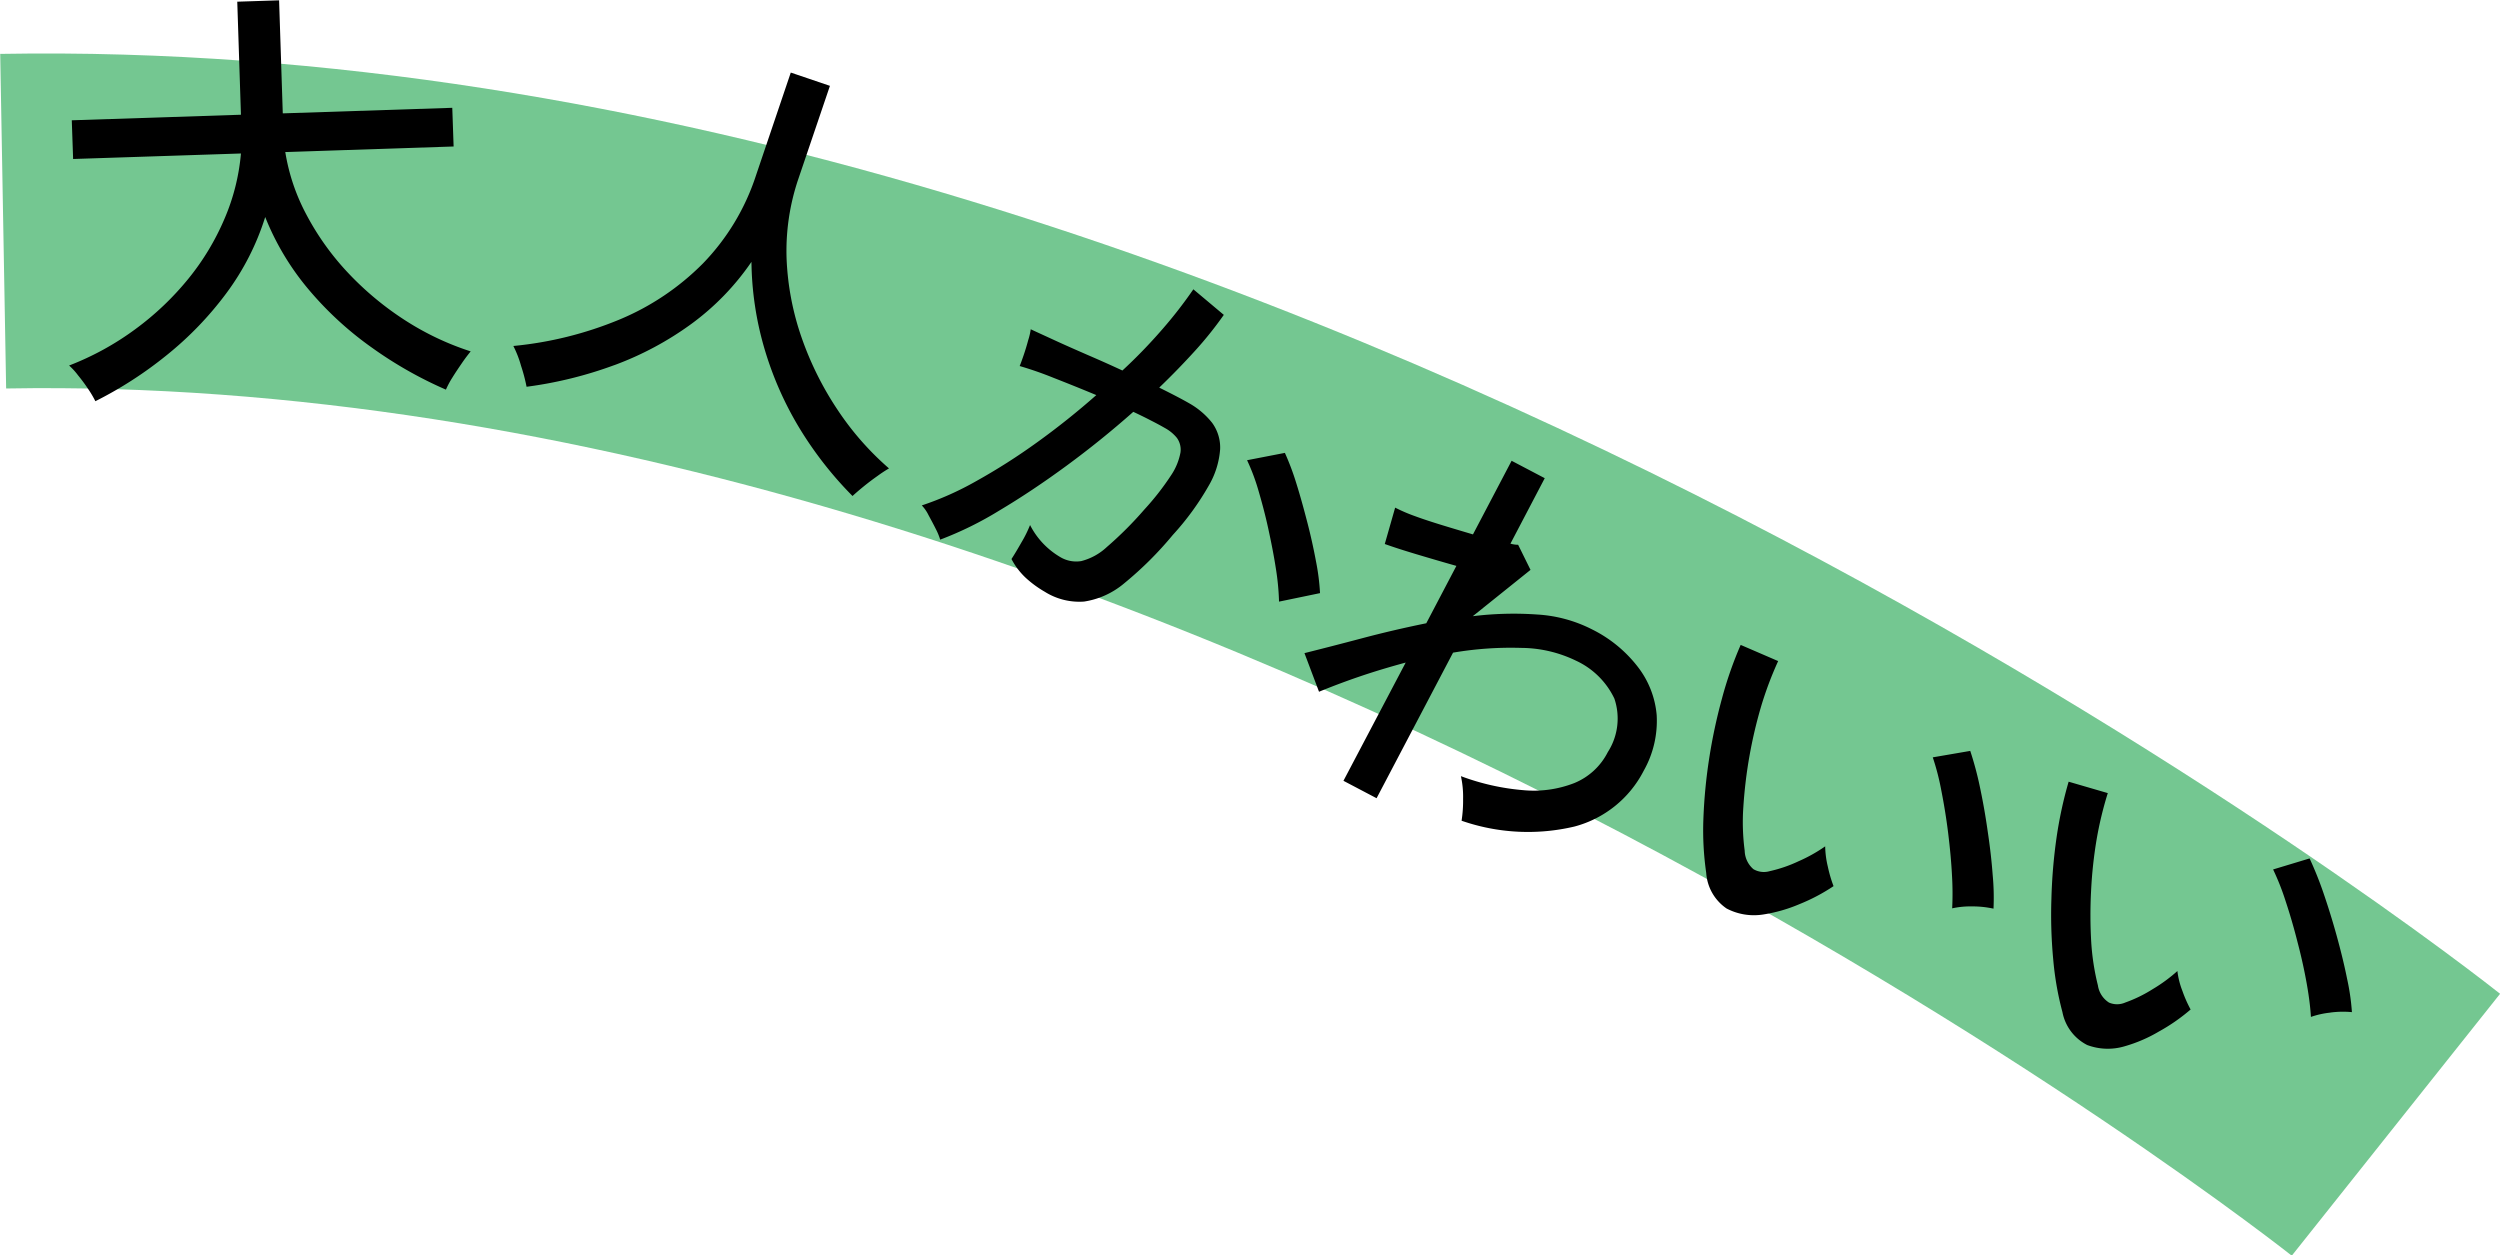
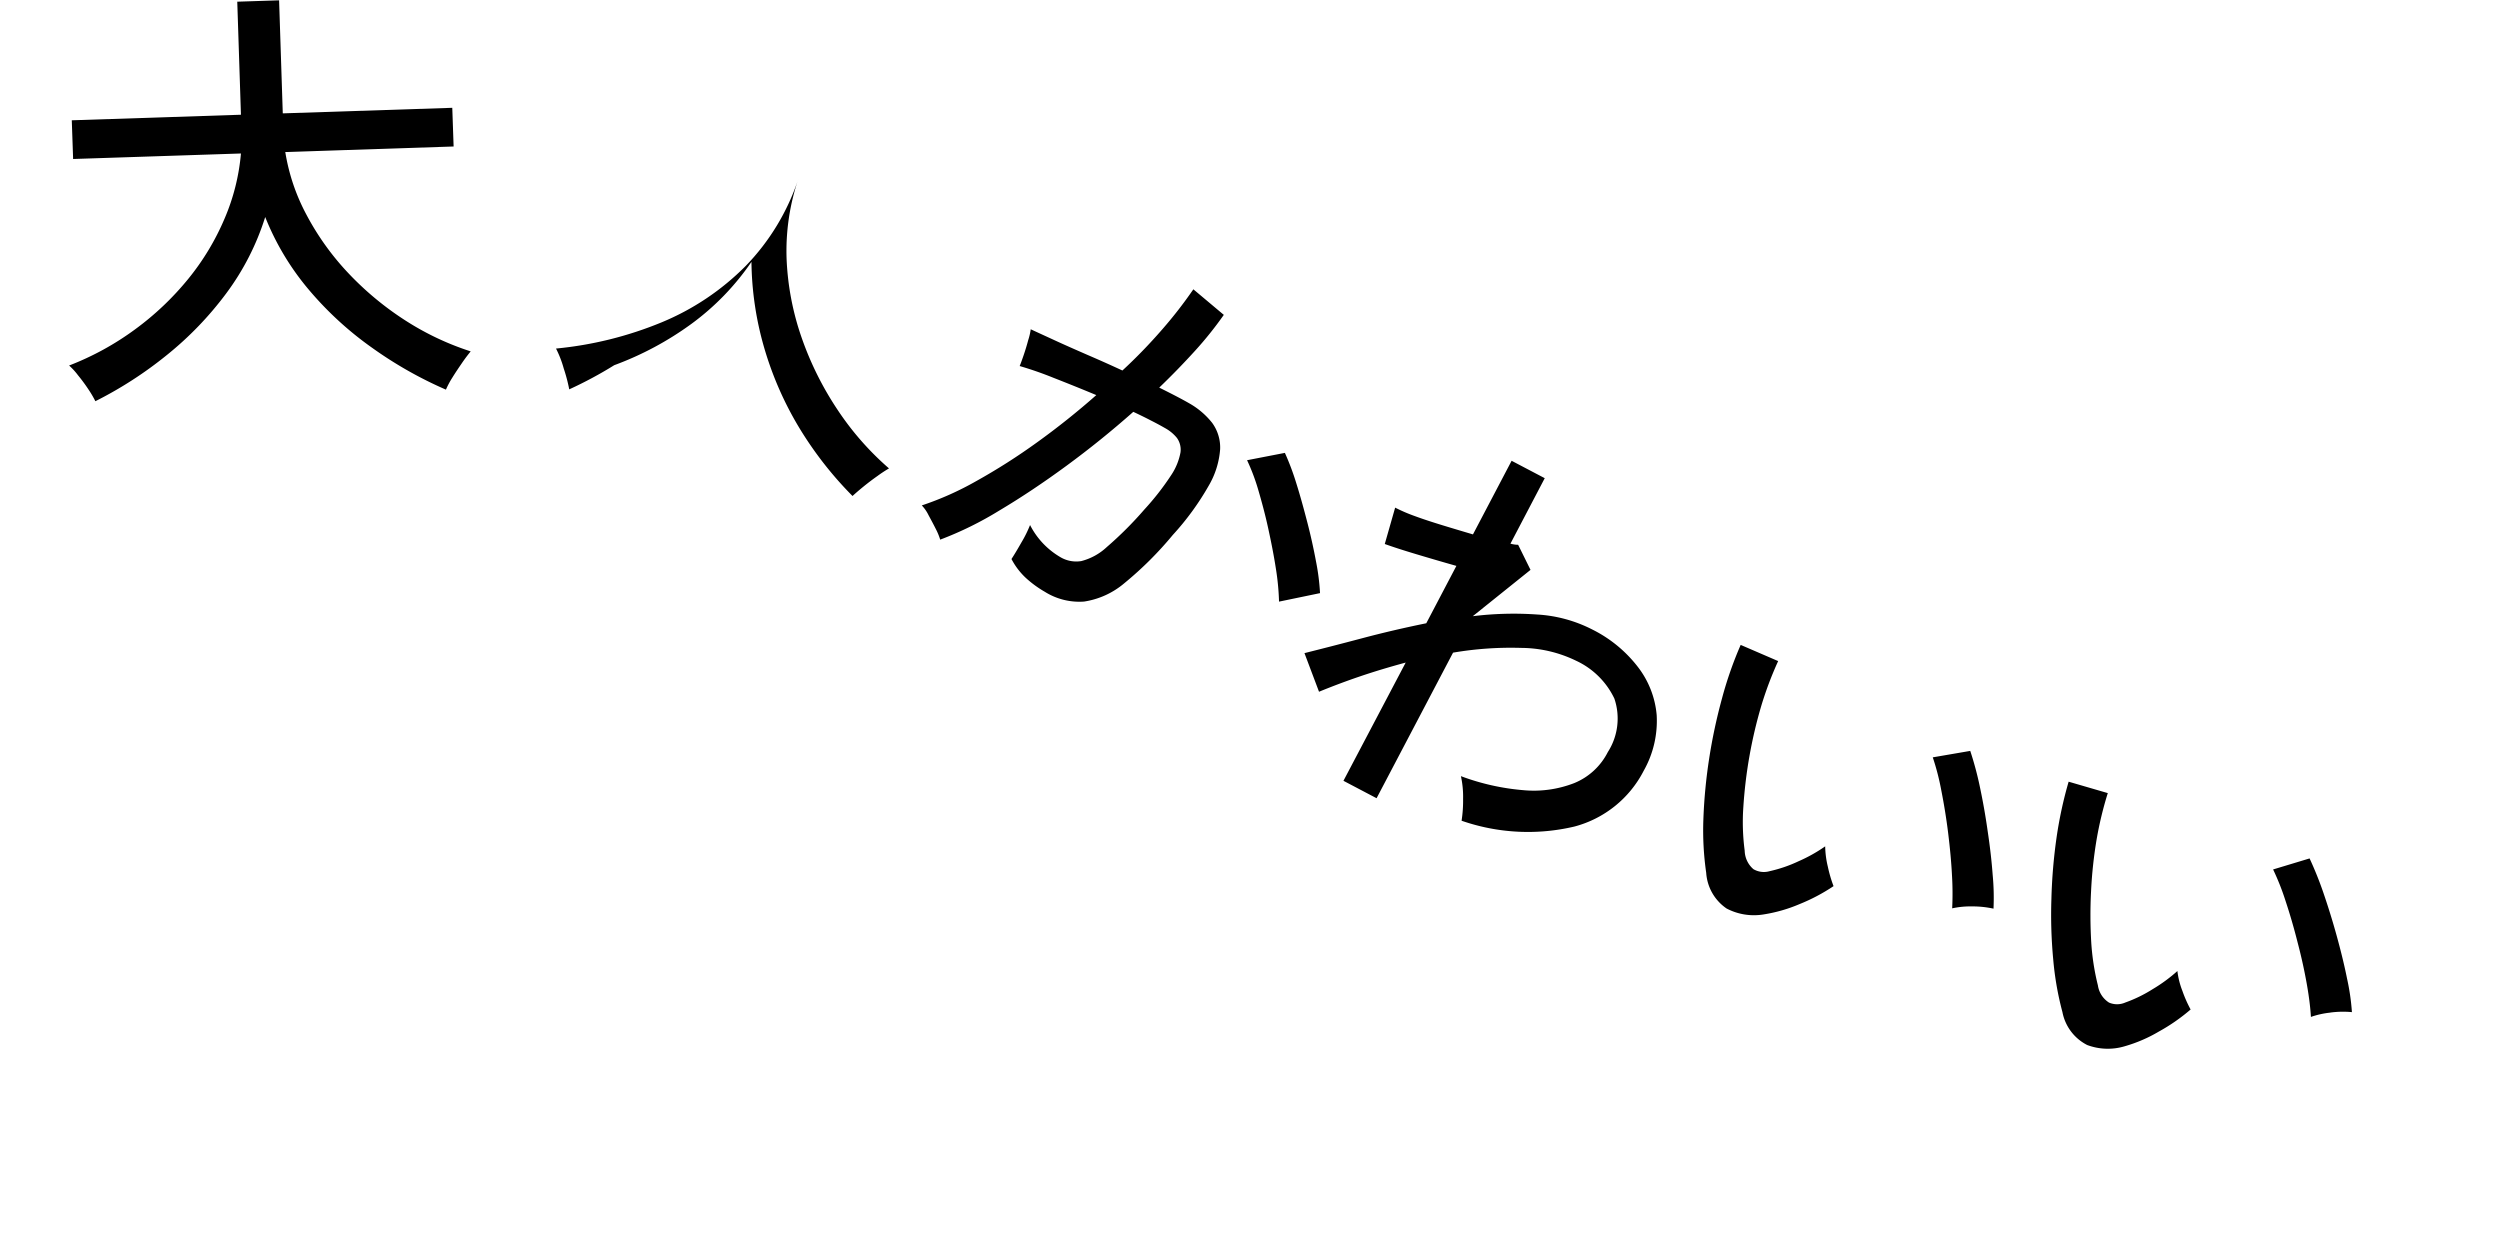
<svg xmlns="http://www.w3.org/2000/svg" id="catch4_1.svg" width="149.41" height="75.031" viewBox="0 0 149.41 75.031">
  <defs>
    <style>
      .cls-1 {
        fill: none;
        stroke: #74c791;
        stroke-width: 20px;
      }

      .cls-1, .cls-2 {
        fill-rule: evenodd;
      }
    </style>
  </defs>
-   <path id="シェイプ_1150" data-name="シェイプ 1150" class="cls-1" d="M4905,313c73.47-1.3,143,54,143,54" transform="translate(-4904.81 -299.781)" />
-   <path id="大人かわいい" class="cls-2" d="M4914.77,321.009a20.181,20.181,0,0,0,3.57-3.707,15.3,15.3,0,0,0,2.32-4.551,15.745,15.745,0,0,0,2.6,4.337,20.124,20.124,0,0,0,3.79,3.479,24.053,24.053,0,0,0,4.41,2.5,5.418,5.418,0,0,1,.39-0.728c0.18-.292.38-0.585,0.58-0.878s0.38-.519.51-0.68a16.667,16.667,0,0,1-4-1.91,18.206,18.206,0,0,1-3.36-2.817,15.921,15.921,0,0,1-2.45-3.431,11.926,11.926,0,0,1-1.27-3.756l10.06-.331-0.08-2.312-10.13.332-0.22-6.756-2.5.082,0.22,6.756-10.11.332,0.08,2.313,10.03-.329a12.628,12.628,0,0,1-.98,3.895,14.927,14.927,0,0,1-2.17,3.6,17.13,17.13,0,0,1-3.18,3.018,16.934,16.934,0,0,1-3.94,2.159,3.91,3.91,0,0,1,.53.58,10.249,10.249,0,0,1,.62.839,6.353,6.353,0,0,1,.42.714A23.606,23.606,0,0,0,4914.77,321.009Zm26.76,0.593a18.912,18.912,0,0,0,4.61-2.471,15.249,15.249,0,0,0,3.58-3.7,19.106,19.106,0,0,0,.77,5.164,20.178,20.178,0,0,0,2.09,4.759,21.9,21.9,0,0,0,3.18,4.07c0.16-.147.37-0.331,0.64-0.551s0.55-.433.84-0.637a7.861,7.861,0,0,1,.7-0.461,17.248,17.248,0,0,1-3.06-3.482,19,19,0,0,1-2.15-4.3,16.349,16.349,0,0,1-.91-4.741,13.384,13.384,0,0,1,.71-4.8l1.88-5.54-2.34-.794-2.09,6.18a13.587,13.587,0,0,1-3.16,5.229,15.293,15.293,0,0,1-5.02,3.365,22.009,22.009,0,0,1-6.31,1.566,6.33,6.33,0,0,1,.46,1.187,10.065,10.065,0,0,1,.33,1.251A24.207,24.207,0,0,0,4941.53,321.6Zm23.01,8.687q1.95-1.161,4.02-2.681t3.98-3.214q0.57,0.266,1.05.516c0.33,0.167.61,0.319,0.85,0.457a2.4,2.4,0,0,1,.71.589,1.209,1.209,0,0,1,.21.868,3.629,3.629,0,0,1-.56,1.36,15.844,15.844,0,0,1-1.6,2.049,21.7,21.7,0,0,1-2.24,2.239,3.508,3.508,0,0,1-1.53.842,1.86,1.86,0,0,1-1.26-.243,4.686,4.686,0,0,1-1.8-1.912,7.091,7.091,0,0,1-.51,1.031q-0.345.608-.6,1a4.2,4.2,0,0,0,.85,1.122,6.337,6.337,0,0,0,1.14.835,3.877,3.877,0,0,0,2.35.586,4.843,4.843,0,0,0,2.4-1.093,21.06,21.06,0,0,0,2.9-2.887,16.2,16.2,0,0,0,2.15-2.949,5.029,5.029,0,0,0,.68-2.173,2.5,2.5,0,0,0-.48-1.583,4.673,4.673,0,0,0-1.38-1.171c-0.45-.259-1.05-0.569-1.78-0.931,0.77-.739,1.48-1.474,2.14-2.2a21.9,21.9,0,0,0,1.72-2.147l-1.82-1.528a26.062,26.062,0,0,1-1.87,2.407,31.087,31.087,0,0,1-2.37,2.446q-1.035-.48-2.1-0.938c-0.7-.306-1.35-0.592-1.93-0.859s-1.07-.49-1.45-0.668a3.583,3.583,0,0,1-.15.65q-0.12.453-.27,0.892t-0.24.656a21.186,21.186,0,0,1,2.03.707q1.245,0.486,2.55,1.029a45.4,45.4,0,0,1-3.55,2.832,36.613,36.613,0,0,1-3.61,2.3,18.348,18.348,0,0,1-3.27,1.462,2.244,2.244,0,0,1,.4.577c0.15,0.277.3,0.555,0.44,0.835a3.741,3.741,0,0,1,.26.633A20.715,20.715,0,0,0,4964.54,330.289Zm19.16,4.94a13.491,13.491,0,0,0-.24-1.895c-0.14-.75-0.31-1.529-0.52-2.337s-0.42-1.578-.65-2.309a15.461,15.461,0,0,0-.69-1.841l-2.26.438a12.177,12.177,0,0,1,.66,1.745c0.21,0.716.42,1.487,0.6,2.313s0.34,1.629.46,2.409a15.12,15.12,0,0,1,.19,1.985Zm3.38,12.257,4.57-8.7a20.489,20.489,0,0,1,4.07-.284,7.607,7.607,0,0,1,3.29.77,4.737,4.737,0,0,1,2.28,2.256,3.711,3.711,0,0,1-.39,3.2,3.9,3.9,0,0,1-2.01,1.855,6.674,6.674,0,0,1-3.05.421,13.91,13.91,0,0,1-3.72-.837,5.666,5.666,0,0,1,.13,1.346,7.841,7.841,0,0,1-.09,1.318,12.073,12.073,0,0,0,6.75.346,6.527,6.527,0,0,0,4.13-3.325,6.051,6.051,0,0,0,.78-3.333,5.463,5.463,0,0,0-1.14-2.9,7.848,7.848,0,0,0-2.7-2.212,8.272,8.272,0,0,0-3.3-.9,20.036,20.036,0,0,0-3.85.1l3.45-2.768-0.74-1.5a1.713,1.713,0,0,1-.46-0.067l2.05-3.913-1.98-1.04-2.31,4.4c-0.59-.175-1.2-0.356-1.81-0.543s-1.18-.372-1.68-0.557a9.743,9.743,0,0,1-1.16-.5l-0.62,2.174c0.48,0.173,1.11.377,1.9,0.614s1.58,0.468,2.38.694l-1.8,3.429c-1.32.268-2.6,0.568-3.85,0.9s-2.4.626-3.43,0.885l0.87,2.308c0.73-.3,1.53-0.605,2.41-0.905s1.81-.579,2.77-0.839l-3.72,7.066Zm25.27,6.331a11.053,11.053,0,0,0,2.04-1.077,7.841,7.841,0,0,1-.34-1.159,5.544,5.544,0,0,1-.16-1.219,9.247,9.247,0,0,1-1.6.895,8.19,8.19,0,0,1-1.72.589,1.236,1.236,0,0,1-.97-0.121,1.5,1.5,0,0,1-.52-1.1,13.047,13.047,0,0,1-.08-2.623,27.6,27.6,0,0,1,1.07-6.034,21.1,21.1,0,0,1,1.01-2.678l-2.24-.967a22.586,22.586,0,0,0-1.12,3.211,32.123,32.123,0,0,0-.77,3.624,30.949,30.949,0,0,0-.34,3.606,17.8,17.8,0,0,0,.17,3.183,2.8,2.8,0,0,0,1.22,2.131,3.519,3.519,0,0,0,2.22.351A8.955,8.955,0,0,0,5012.35,353.817Zm10.3,0.135a5.839,5.839,0,0,1,1.3.134,14.482,14.482,0,0,0-.05-2.019q-0.09-1.224-.3-2.62c-0.13-.931-0.29-1.819-0.47-2.665a19.709,19.709,0,0,0-.57-2.124l-2.24.385a14.572,14.572,0,0,1,.51,1.976c0.16,0.809.3,1.66,0.41,2.553s0.19,1.743.23,2.549a18.2,18.2,0,0,1,.01,1.946A5.072,5.072,0,0,1,5022.65,353.952Zm11.18,7.48a11.1,11.1,0,0,0,1.9-1.32,7.47,7.47,0,0,1-.49-1.108,4.787,4.787,0,0,1-.3-1.191,9.321,9.321,0,0,1-1.48,1.085,8.23,8.23,0,0,1-1.64.8,1.217,1.217,0,0,1-.97,0,1.469,1.469,0,0,1-.66-1.021,14.27,14.27,0,0,1-.4-2.594,27.75,27.75,0,0,1-.01-3.029,26.2,26.2,0,0,1,.33-3.091,21.411,21.411,0,0,1,.67-2.783l-2.34-.682a24.48,24.48,0,0,0-.72,3.324,31.721,31.721,0,0,0-.31,3.691,28.582,28.582,0,0,0,.11,3.62,18.214,18.214,0,0,0,.55,3.138,2.8,2.8,0,0,0,1.48,1.965,3.512,3.512,0,0,0,2.24.074A8.706,8.706,0,0,0,5033.83,361.432Zm10.24-1.135a5.729,5.729,0,0,1,1.3-.027,13.512,13.512,0,0,0-.29-2c-0.16-.8-0.37-1.655-0.62-2.562s-0.52-1.769-.8-2.586a21.124,21.124,0,0,0-.82-2.038l-2.18.659a14.915,14.915,0,0,1,.75,1.9q0.39,1.174.72,2.483c0.23,0.873.41,1.706,0.55,2.5s0.21,1.438.24,1.93A5.118,5.118,0,0,1,5044.07,360.3Z" transform="translate(-4904.81 -299.781)" />
+   <path id="大人かわいい" class="cls-2" d="M4914.77,321.009a20.181,20.181,0,0,0,3.57-3.707,15.3,15.3,0,0,0,2.32-4.551,15.745,15.745,0,0,0,2.6,4.337,20.124,20.124,0,0,0,3.79,3.479,24.053,24.053,0,0,0,4.41,2.5,5.418,5.418,0,0,1,.39-0.728c0.18-.292.38-0.585,0.58-0.878s0.38-.519.51-0.68a16.667,16.667,0,0,1-4-1.91,18.206,18.206,0,0,1-3.36-2.817,15.921,15.921,0,0,1-2.45-3.431,11.926,11.926,0,0,1-1.27-3.756l10.06-.331-0.08-2.312-10.13.332-0.22-6.756-2.5.082,0.22,6.756-10.11.332,0.08,2.313,10.03-.329a12.628,12.628,0,0,1-.98,3.895,14.927,14.927,0,0,1-2.17,3.6,17.13,17.13,0,0,1-3.18,3.018,16.934,16.934,0,0,1-3.94,2.159,3.91,3.91,0,0,1,.53.58,10.249,10.249,0,0,1,.62.839,6.353,6.353,0,0,1,.42.714A23.606,23.606,0,0,0,4914.77,321.009Zm26.76,0.593a18.912,18.912,0,0,0,4.61-2.471,15.249,15.249,0,0,0,3.58-3.7,19.106,19.106,0,0,0,.77,5.164,20.178,20.178,0,0,0,2.09,4.759,21.9,21.9,0,0,0,3.18,4.07c0.16-.147.37-0.331,0.64-0.551s0.55-.433.84-0.637a7.861,7.861,0,0,1,.7-0.461,17.248,17.248,0,0,1-3.06-3.482,19,19,0,0,1-2.15-4.3,16.349,16.349,0,0,1-.91-4.741,13.384,13.384,0,0,1,.71-4.8a13.587,13.587,0,0,1-3.16,5.229,15.293,15.293,0,0,1-5.02,3.365,22.009,22.009,0,0,1-6.31,1.566,6.33,6.33,0,0,1,.46,1.187,10.065,10.065,0,0,1,.33,1.251A24.207,24.207,0,0,0,4941.53,321.6Zm23.01,8.687q1.95-1.161,4.02-2.681t3.98-3.214q0.57,0.266,1.05.516c0.33,0.167.61,0.319,0.85,0.457a2.4,2.4,0,0,1,.71.589,1.209,1.209,0,0,1,.21.868,3.629,3.629,0,0,1-.56,1.36,15.844,15.844,0,0,1-1.6,2.049,21.7,21.7,0,0,1-2.24,2.239,3.508,3.508,0,0,1-1.53.842,1.86,1.86,0,0,1-1.26-.243,4.686,4.686,0,0,1-1.8-1.912,7.091,7.091,0,0,1-.51,1.031q-0.345.608-.6,1a4.2,4.2,0,0,0,.85,1.122,6.337,6.337,0,0,0,1.14.835,3.877,3.877,0,0,0,2.35.586,4.843,4.843,0,0,0,2.4-1.093,21.06,21.06,0,0,0,2.9-2.887,16.2,16.2,0,0,0,2.15-2.949,5.029,5.029,0,0,0,.68-2.173,2.5,2.5,0,0,0-.48-1.583,4.673,4.673,0,0,0-1.38-1.171c-0.45-.259-1.05-0.569-1.78-0.931,0.77-.739,1.48-1.474,2.14-2.2a21.9,21.9,0,0,0,1.72-2.147l-1.82-1.528a26.062,26.062,0,0,1-1.87,2.407,31.087,31.087,0,0,1-2.37,2.446q-1.035-.48-2.1-0.938c-0.7-.306-1.35-0.592-1.93-0.859s-1.07-.49-1.45-0.668a3.583,3.583,0,0,1-.15.65q-0.12.453-.27,0.892t-0.24.656a21.186,21.186,0,0,1,2.03.707q1.245,0.486,2.55,1.029a45.4,45.4,0,0,1-3.55,2.832,36.613,36.613,0,0,1-3.61,2.3,18.348,18.348,0,0,1-3.27,1.462,2.244,2.244,0,0,1,.4.577c0.15,0.277.3,0.555,0.44,0.835a3.741,3.741,0,0,1,.26.633A20.715,20.715,0,0,0,4964.54,330.289Zm19.16,4.94a13.491,13.491,0,0,0-.24-1.895c-0.14-.75-0.31-1.529-0.52-2.337s-0.42-1.578-.65-2.309a15.461,15.461,0,0,0-.69-1.841l-2.26.438a12.177,12.177,0,0,1,.66,1.745c0.21,0.716.42,1.487,0.6,2.313s0.34,1.629.46,2.409a15.12,15.12,0,0,1,.19,1.985Zm3.38,12.257,4.57-8.7a20.489,20.489,0,0,1,4.07-.284,7.607,7.607,0,0,1,3.29.77,4.737,4.737,0,0,1,2.28,2.256,3.711,3.711,0,0,1-.39,3.2,3.9,3.9,0,0,1-2.01,1.855,6.674,6.674,0,0,1-3.05.421,13.91,13.91,0,0,1-3.72-.837,5.666,5.666,0,0,1,.13,1.346,7.841,7.841,0,0,1-.09,1.318,12.073,12.073,0,0,0,6.75.346,6.527,6.527,0,0,0,4.13-3.325,6.051,6.051,0,0,0,.78-3.333,5.463,5.463,0,0,0-1.14-2.9,7.848,7.848,0,0,0-2.7-2.212,8.272,8.272,0,0,0-3.3-.9,20.036,20.036,0,0,0-3.85.1l3.45-2.768-0.74-1.5a1.713,1.713,0,0,1-.46-0.067l2.05-3.913-1.98-1.04-2.31,4.4c-0.59-.175-1.2-0.356-1.81-0.543s-1.18-.372-1.68-0.557a9.743,9.743,0,0,1-1.16-.5l-0.62,2.174c0.48,0.173,1.11.377,1.9,0.614s1.58,0.468,2.38.694l-1.8,3.429c-1.32.268-2.6,0.568-3.85,0.9s-2.4.626-3.43,0.885l0.87,2.308c0.73-.3,1.53-0.605,2.41-0.905s1.81-.579,2.77-0.839l-3.72,7.066Zm25.27,6.331a11.053,11.053,0,0,0,2.04-1.077,7.841,7.841,0,0,1-.34-1.159,5.544,5.544,0,0,1-.16-1.219,9.247,9.247,0,0,1-1.6.895,8.19,8.19,0,0,1-1.72.589,1.236,1.236,0,0,1-.97-0.121,1.5,1.5,0,0,1-.52-1.1,13.047,13.047,0,0,1-.08-2.623,27.6,27.6,0,0,1,1.07-6.034,21.1,21.1,0,0,1,1.01-2.678l-2.24-.967a22.586,22.586,0,0,0-1.12,3.211,32.123,32.123,0,0,0-.77,3.624,30.949,30.949,0,0,0-.34,3.606,17.8,17.8,0,0,0,.17,3.183,2.8,2.8,0,0,0,1.22,2.131,3.519,3.519,0,0,0,2.22.351A8.955,8.955,0,0,0,5012.35,353.817Zm10.3,0.135a5.839,5.839,0,0,1,1.3.134,14.482,14.482,0,0,0-.05-2.019q-0.09-1.224-.3-2.62c-0.13-.931-0.29-1.819-0.47-2.665a19.709,19.709,0,0,0-.57-2.124l-2.24.385a14.572,14.572,0,0,1,.51,1.976c0.16,0.809.3,1.66,0.41,2.553s0.19,1.743.23,2.549a18.2,18.2,0,0,1,.01,1.946A5.072,5.072,0,0,1,5022.65,353.952Zm11.18,7.48a11.1,11.1,0,0,0,1.9-1.32,7.47,7.47,0,0,1-.49-1.108,4.787,4.787,0,0,1-.3-1.191,9.321,9.321,0,0,1-1.48,1.085,8.23,8.23,0,0,1-1.64.8,1.217,1.217,0,0,1-.97,0,1.469,1.469,0,0,1-.66-1.021,14.27,14.27,0,0,1-.4-2.594,27.75,27.75,0,0,1-.01-3.029,26.2,26.2,0,0,1,.33-3.091,21.411,21.411,0,0,1,.67-2.783l-2.34-.682a24.48,24.48,0,0,0-.72,3.324,31.721,31.721,0,0,0-.31,3.691,28.582,28.582,0,0,0,.11,3.62,18.214,18.214,0,0,0,.55,3.138,2.8,2.8,0,0,0,1.48,1.965,3.512,3.512,0,0,0,2.24.074A8.706,8.706,0,0,0,5033.83,361.432Zm10.24-1.135a5.729,5.729,0,0,1,1.3-.027,13.512,13.512,0,0,0-.29-2c-0.16-.8-0.37-1.655-0.62-2.562s-0.52-1.769-.8-2.586a21.124,21.124,0,0,0-.82-2.038l-2.18.659a14.915,14.915,0,0,1,.75,1.9q0.39,1.174.72,2.483c0.23,0.873.41,1.706,0.55,2.5s0.21,1.438.24,1.93A5.118,5.118,0,0,1,5044.07,360.3Z" transform="translate(-4904.81 -299.781)" />
</svg>